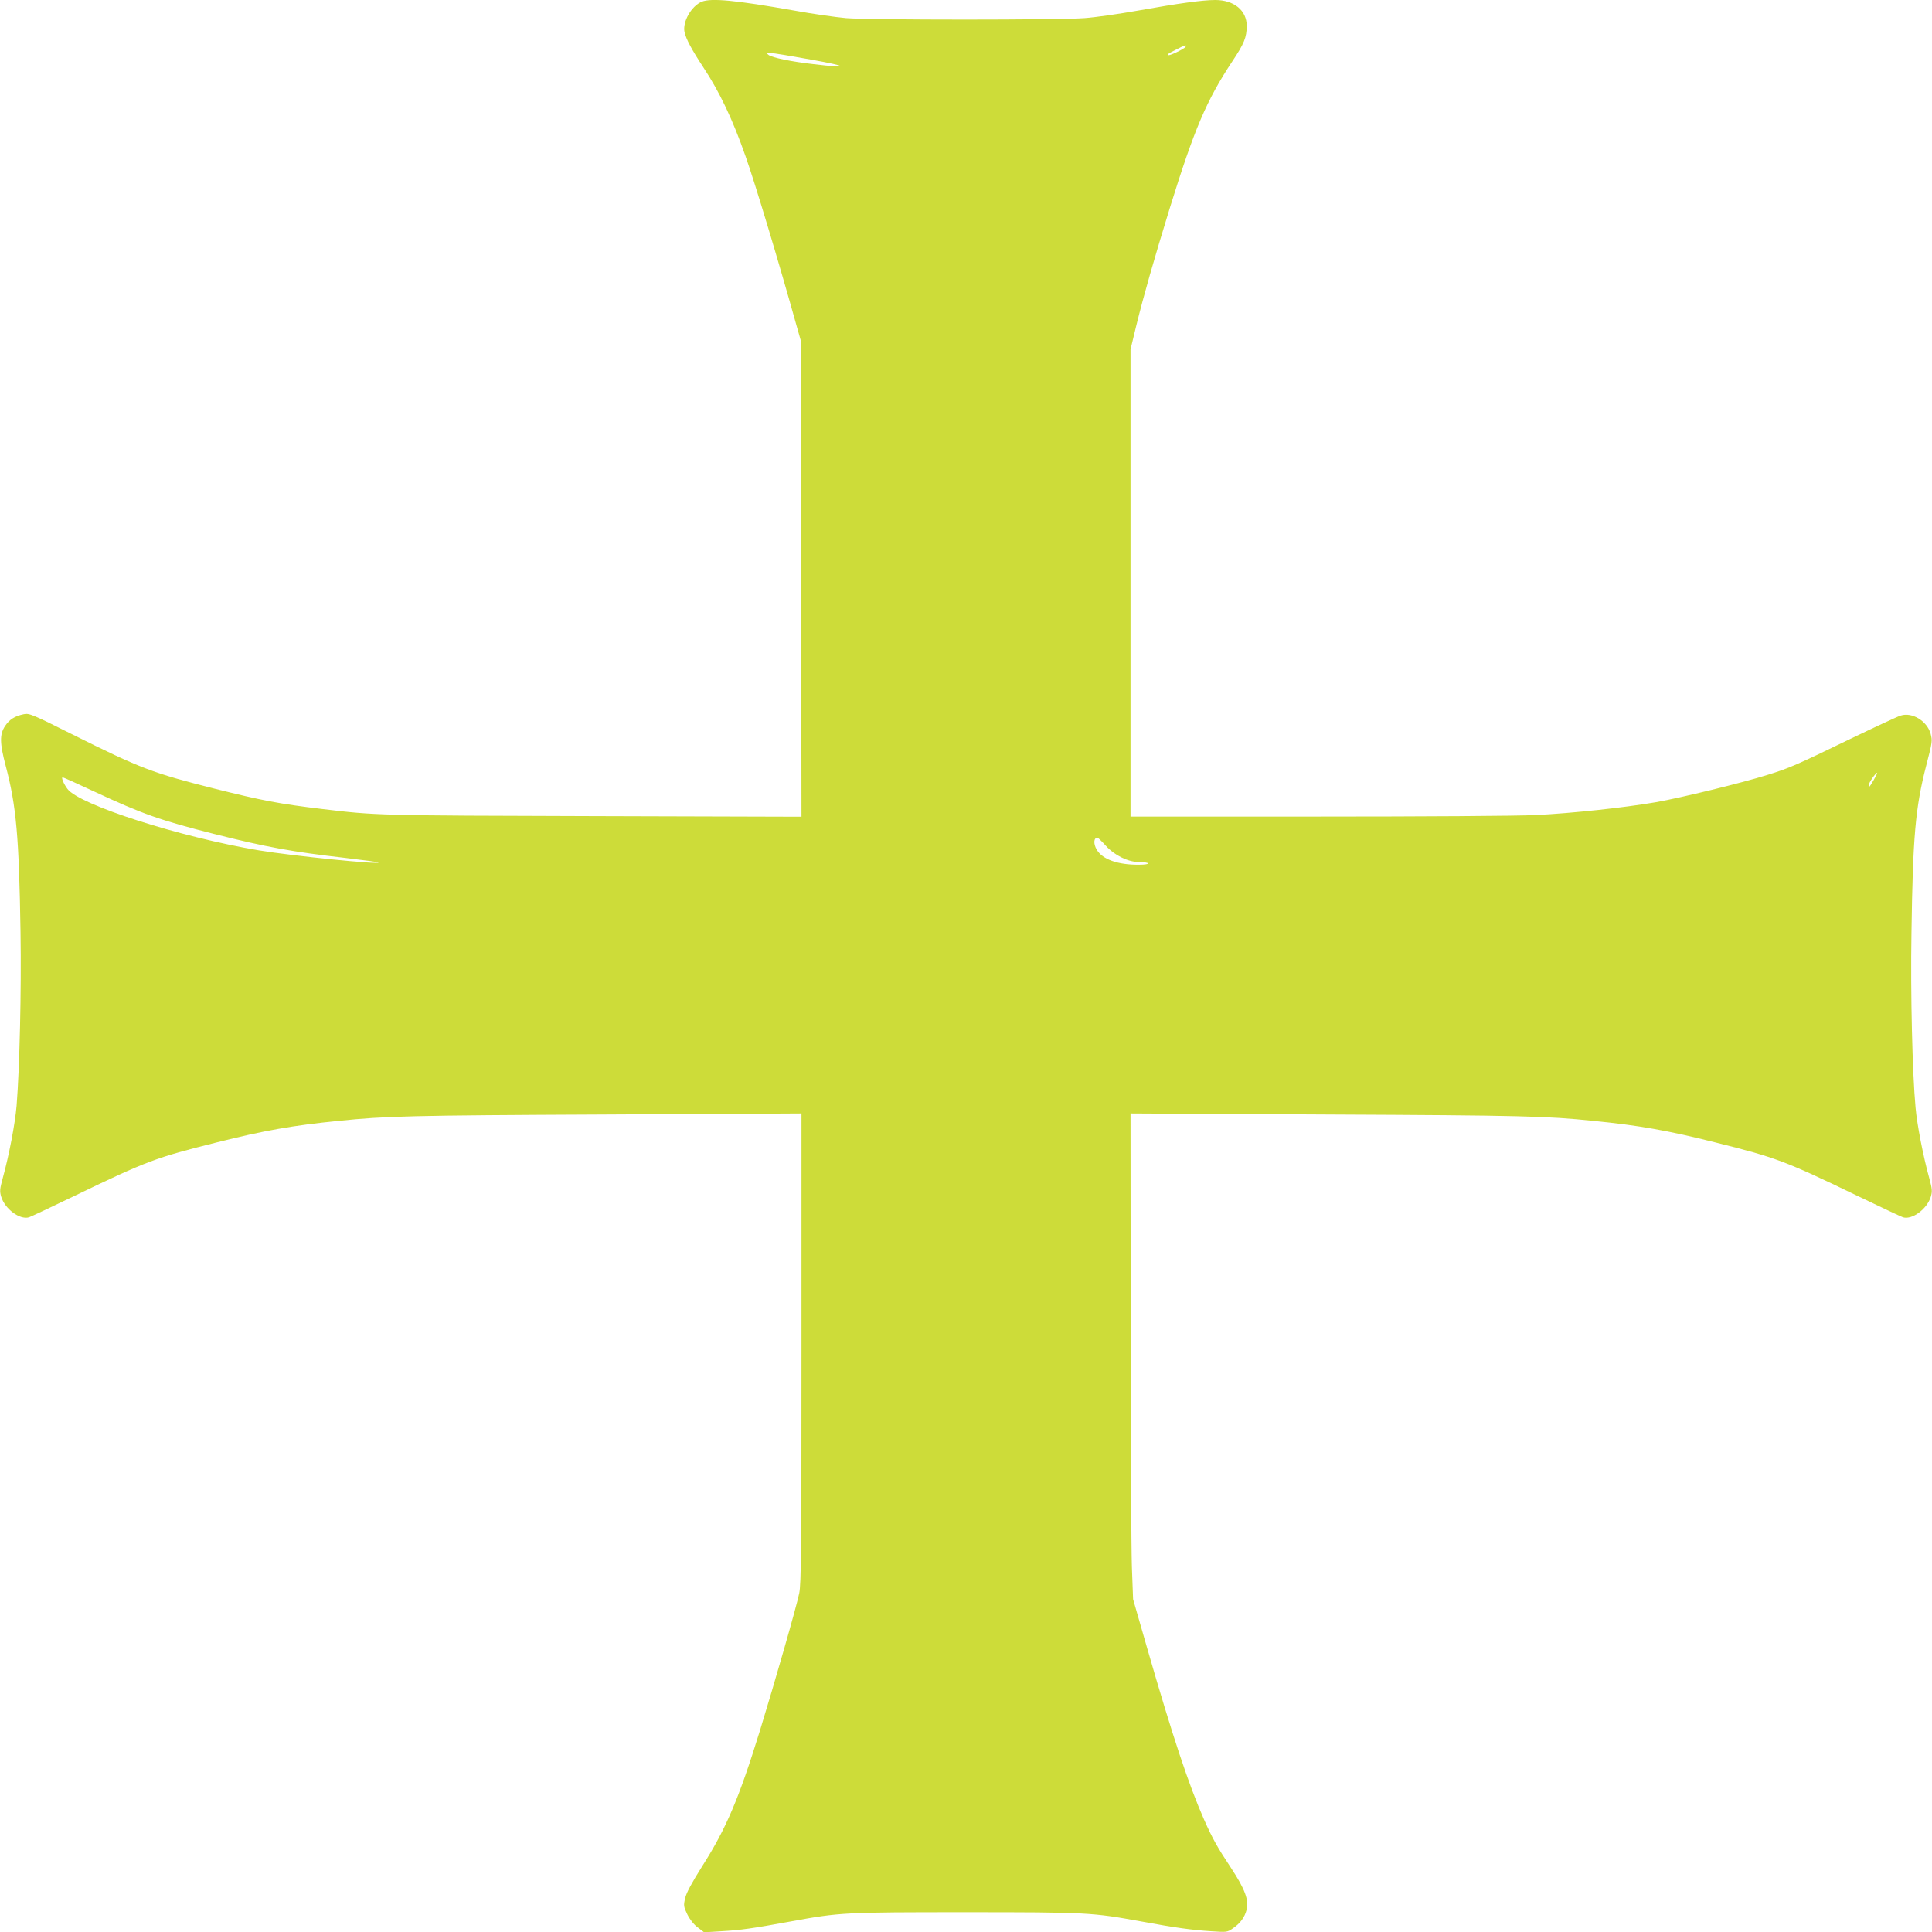
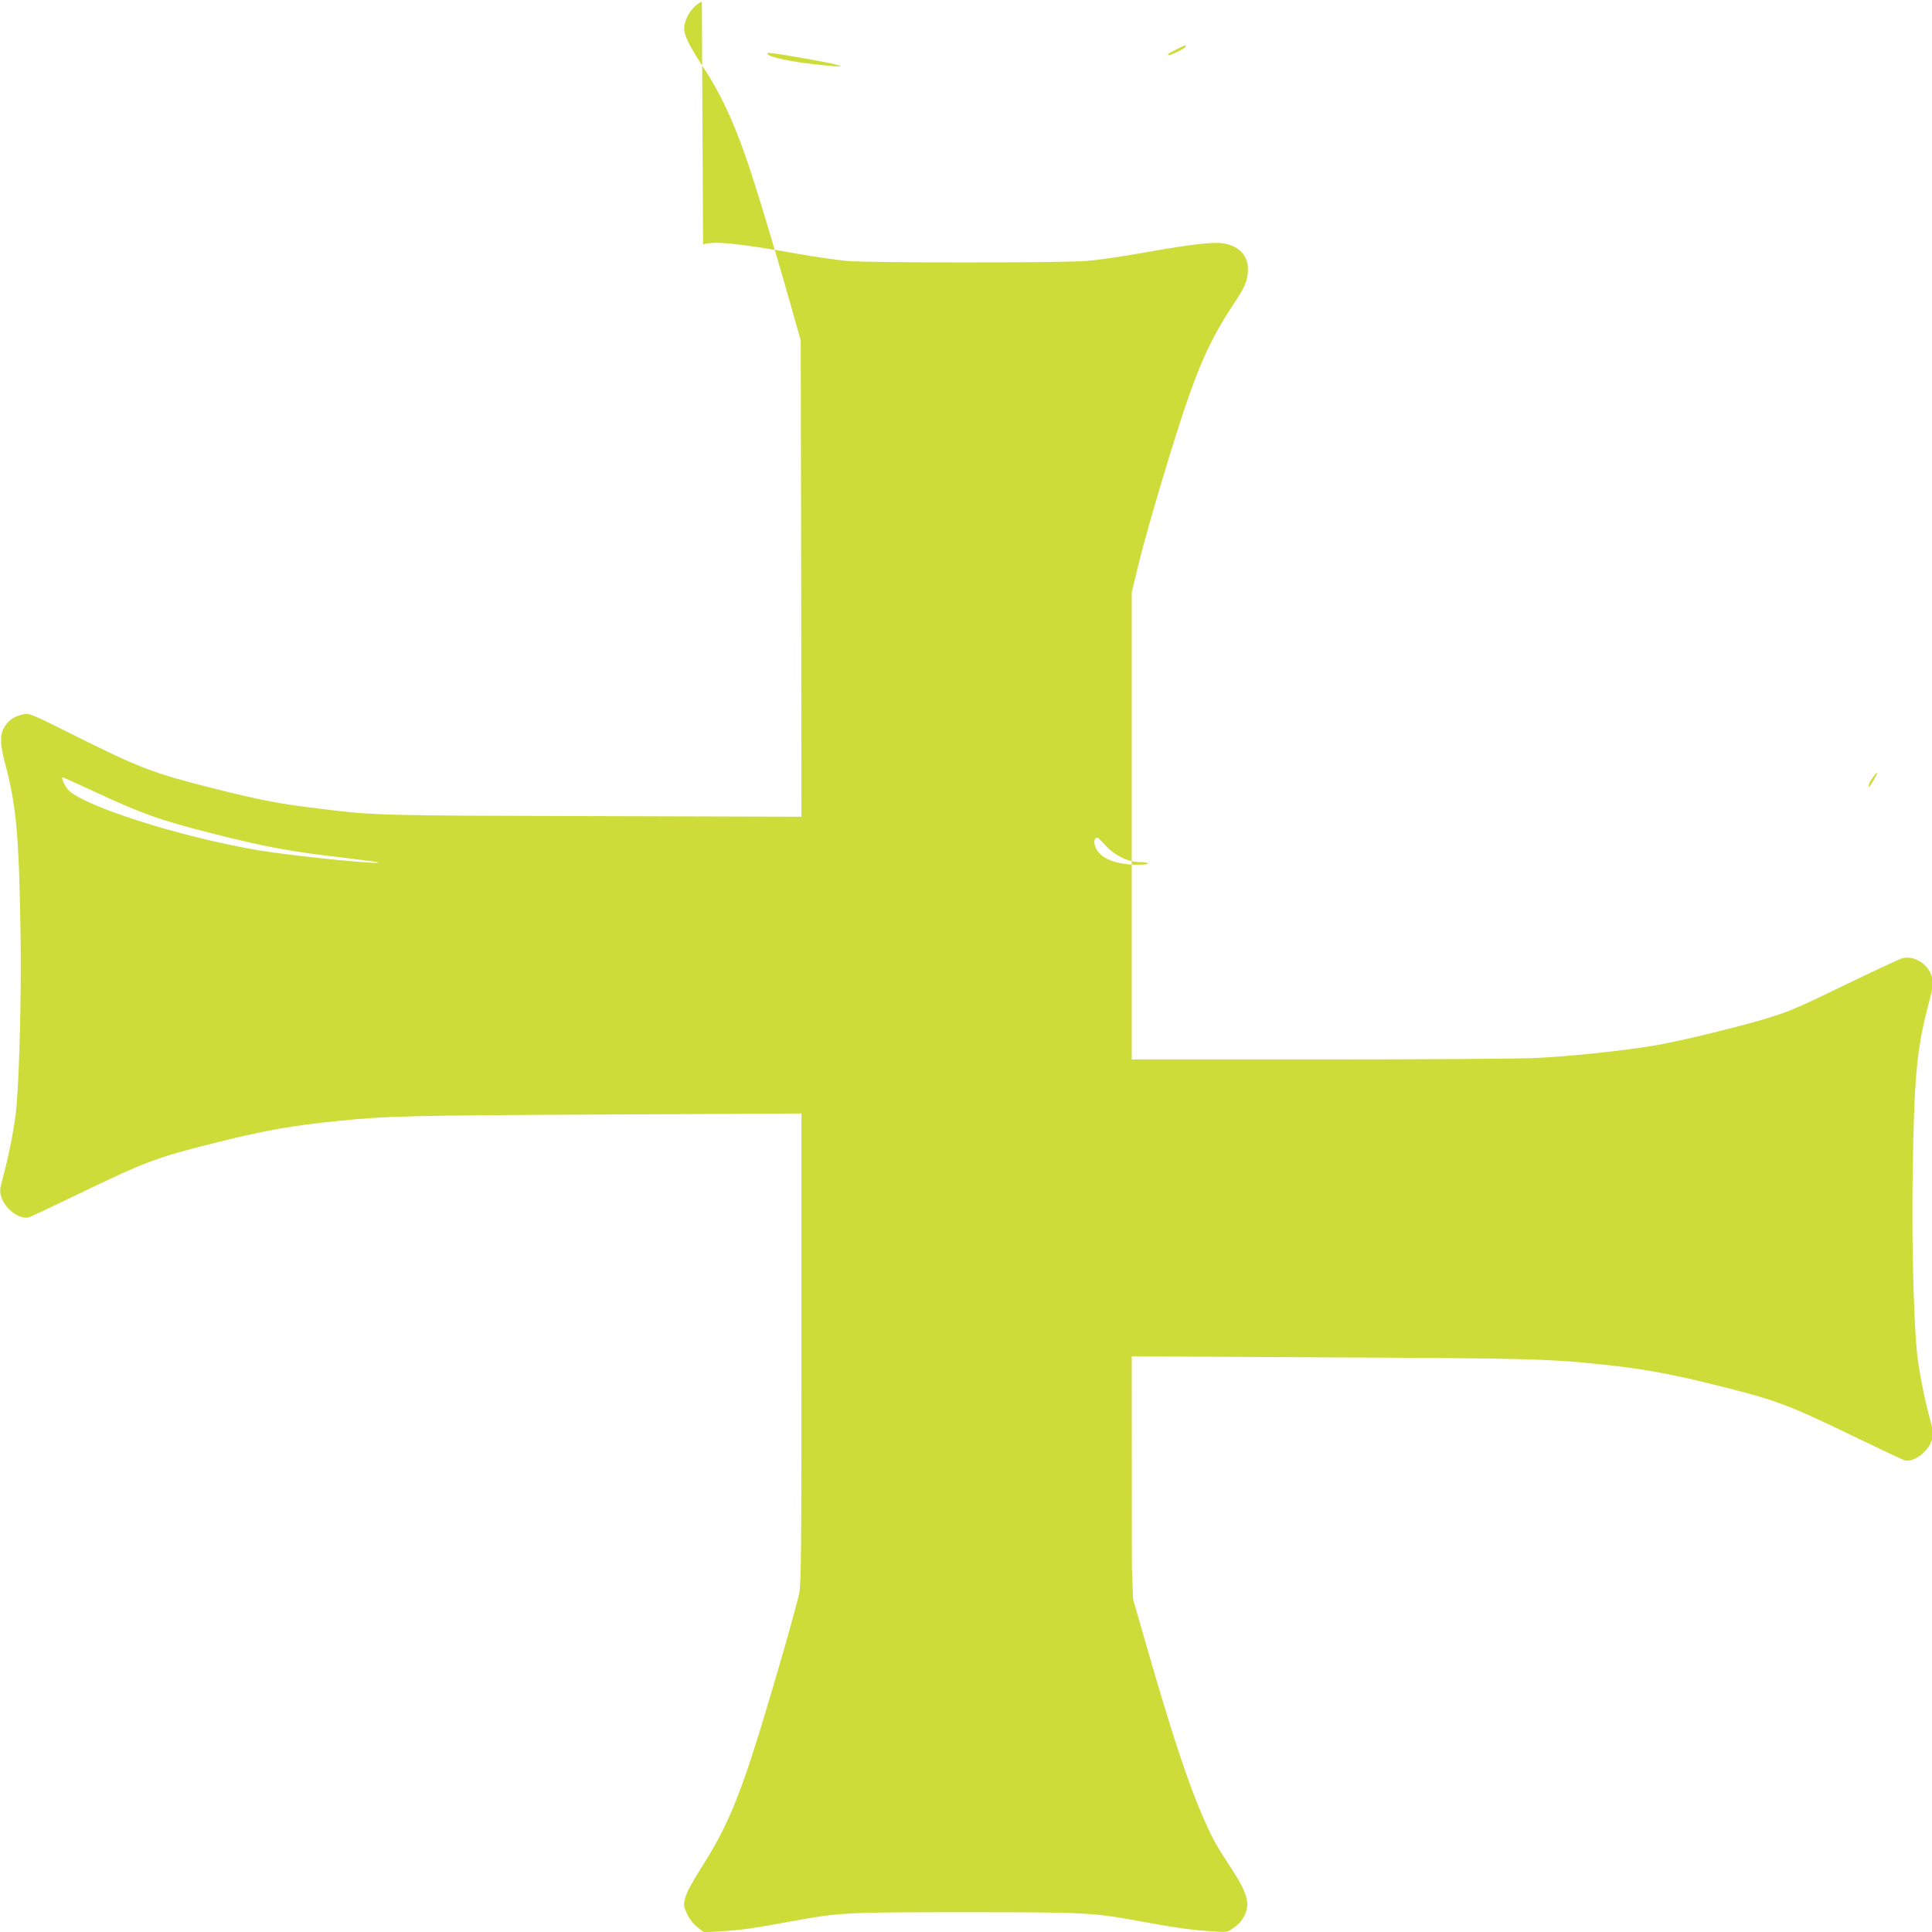
<svg xmlns="http://www.w3.org/2000/svg" version="1.0" width="1280pt" height="1280pt" viewBox="0 0 1280 1280" preserveAspectRatio="xMidYMid meet">
  <g transform="translate(0,1280) scale(0.1,-0.1)" fill="#cddc39" stroke="none">
-     <path d="M4650 12789 c-69 -28 -129 -133 -115 -201 11 -48 46 -114 126 -236 106 -160 193 -343 278 -586 64 -180 224 -713 339 -1126 l27 -95 3 -1578 2 -1578 -1377 4 c-1431 4 -1440 4 -1798 47 -283 34 -399 56 -714 135 -409 103 -490 134 -941 359 -267 134 -287 142 -323 134 -59 -12 -95 -35 -124 -79 -36 -55 -35 -113 5 -264 70 -265 88 -466 98 -1104 6 -379 -6 -896 -26 -1146 -10 -120 -50 -329 -92 -481 -19 -71 -21 -86 -10 -123 25 -81 123 -154 184 -136 12 4 151 69 308 145 472 228 534 251 935 351 314 79 506 113 810 143 309 32 471 36 1753 42 l1312 7 0 -1554 c0 -1333 -2 -1564 -15 -1625 -19 -92 -162 -590 -260 -909 -139 -450 -224 -650 -380 -895 -73 -116 -108 -181 -116 -217 -11 -48 -10 -55 15 -107 17 -34 43 -67 69 -86 l42 -32 115 7 c124 7 204 18 460 65 325 60 357 61 1160 61 803 0 836 -2 1160 -61 227 -42 337 -57 463 -65 105 -7 108 -7 145 19 49 33 78 73 91 123 17 62 -12 139 -101 274 -94 142 -125 198 -181 324 -101 229 -208 550 -378 1140 l-92 320 -8 215 c-4 118 -8 842 -8 1609 l-1 1394 1313 -7 c1281 -6 1443 -10 1752 -42 304 -30 496 -64 810 -143 401 -100 463 -123 935 -351 157 -76 296 -141 308 -145 61 -18 159 55 184 136 11 37 9 52 -10 123 -40 144 -81 354 -91 469 -21 225 -34 753 -27 1157 9 637 26 829 97 1105 42 162 42 166 30 213 -23 85 -123 146 -199 121 -20 -6 -170 -76 -332 -154 -361 -175 -405 -194 -550 -239 -165 -52 -570 -151 -740 -181 -209 -36 -552 -73 -795 -85 -119 -6 -748 -10 -1447 -10 l-1238 0 0 1548 0 1547 39 161 c48 195 116 434 222 778 161 519 242 711 413 969 80 120 95 159 96 235 0 103 -84 172 -209 172 -82 0 -243 -22 -511 -70 -124 -22 -283 -45 -355 -50 -168 -13 -1423 -13 -1580 0 -66 6 -223 28 -348 51 -380 67 -544 83 -607 58z m3204 -300 c-8 -13 -106 -60 -113 -54 -6 7 -3 9 54 38 55 29 70 33 59 16z m-2479 -84 c251 -45 258 -59 15 -30 -149 17 -274 43 -298 61 -15 12 -14 13 13 13 17 0 138 -20 270 -44z m7038 -4774 c-28 -50 -40 -60 -29 -23 7 21 44 72 52 72 3 0 -7 -22 -23 -49z m-11785 -77 c316 -147 434 -189 790 -279 348 -88 521 -119 870 -159 118 -14 216 -27 219 -30 17 -16 -567 43 -791 80 -524 88 -1191 302 -1269 407 -25 33 -43 77 -32 77 4 0 100 -43 213 -96z m6699 -358 c55 -61 144 -106 215 -107 84 -1 87 -18 3 -18 -139 -1 -241 35 -279 100 -23 39 -20 79 5 79 4 0 29 -24 56 -54z" />
+     <path d="M4650 12789 c-69 -28 -129 -133 -115 -201 11 -48 46 -114 126 -236 106 -160 193 -343 278 -586 64 -180 224 -713 339 -1126 l27 -95 3 -1578 2 -1578 -1377 4 c-1431 4 -1440 4 -1798 47 -283 34 -399 56 -714 135 -409 103 -490 134 -941 359 -267 134 -287 142 -323 134 -59 -12 -95 -35 -124 -79 -36 -55 -35 -113 5 -264 70 -265 88 -466 98 -1104 6 -379 -6 -896 -26 -1146 -10 -120 -50 -329 -92 -481 -19 -71 -21 -86 -10 -123 25 -81 123 -154 184 -136 12 4 151 69 308 145 472 228 534 251 935 351 314 79 506 113 810 143 309 32 471 36 1753 42 l1312 7 0 -1554 c0 -1333 -2 -1564 -15 -1625 -19 -92 -162 -590 -260 -909 -139 -450 -224 -650 -380 -895 -73 -116 -108 -181 -116 -217 -11 -48 -10 -55 15 -107 17 -34 43 -67 69 -86 l42 -32 115 7 c124 7 204 18 460 65 325 60 357 61 1160 61 803 0 836 -2 1160 -61 227 -42 337 -57 463 -65 105 -7 108 -7 145 19 49 33 78 73 91 123 17 62 -12 139 -101 274 -94 142 -125 198 -181 324 -101 229 -208 550 -378 1140 l-92 320 -8 215 l-1 1394 1313 -7 c1281 -6 1443 -10 1752 -42 304 -30 496 -64 810 -143 401 -100 463 -123 935 -351 157 -76 296 -141 308 -145 61 -18 159 55 184 136 11 37 9 52 -10 123 -40 144 -81 354 -91 469 -21 225 -34 753 -27 1157 9 637 26 829 97 1105 42 162 42 166 30 213 -23 85 -123 146 -199 121 -20 -6 -170 -76 -332 -154 -361 -175 -405 -194 -550 -239 -165 -52 -570 -151 -740 -181 -209 -36 -552 -73 -795 -85 -119 -6 -748 -10 -1447 -10 l-1238 0 0 1548 0 1547 39 161 c48 195 116 434 222 778 161 519 242 711 413 969 80 120 95 159 96 235 0 103 -84 172 -209 172 -82 0 -243 -22 -511 -70 -124 -22 -283 -45 -355 -50 -168 -13 -1423 -13 -1580 0 -66 6 -223 28 -348 51 -380 67 -544 83 -607 58z m3204 -300 c-8 -13 -106 -60 -113 -54 -6 7 -3 9 54 38 55 29 70 33 59 16z m-2479 -84 c251 -45 258 -59 15 -30 -149 17 -274 43 -298 61 -15 12 -14 13 13 13 17 0 138 -20 270 -44z m7038 -4774 c-28 -50 -40 -60 -29 -23 7 21 44 72 52 72 3 0 -7 -22 -23 -49z m-11785 -77 c316 -147 434 -189 790 -279 348 -88 521 -119 870 -159 118 -14 216 -27 219 -30 17 -16 -567 43 -791 80 -524 88 -1191 302 -1269 407 -25 33 -43 77 -32 77 4 0 100 -43 213 -96z m6699 -358 c55 -61 144 -106 215 -107 84 -1 87 -18 3 -18 -139 -1 -241 35 -279 100 -23 39 -20 79 5 79 4 0 29 -24 56 -54z" />
  </g>
</svg>